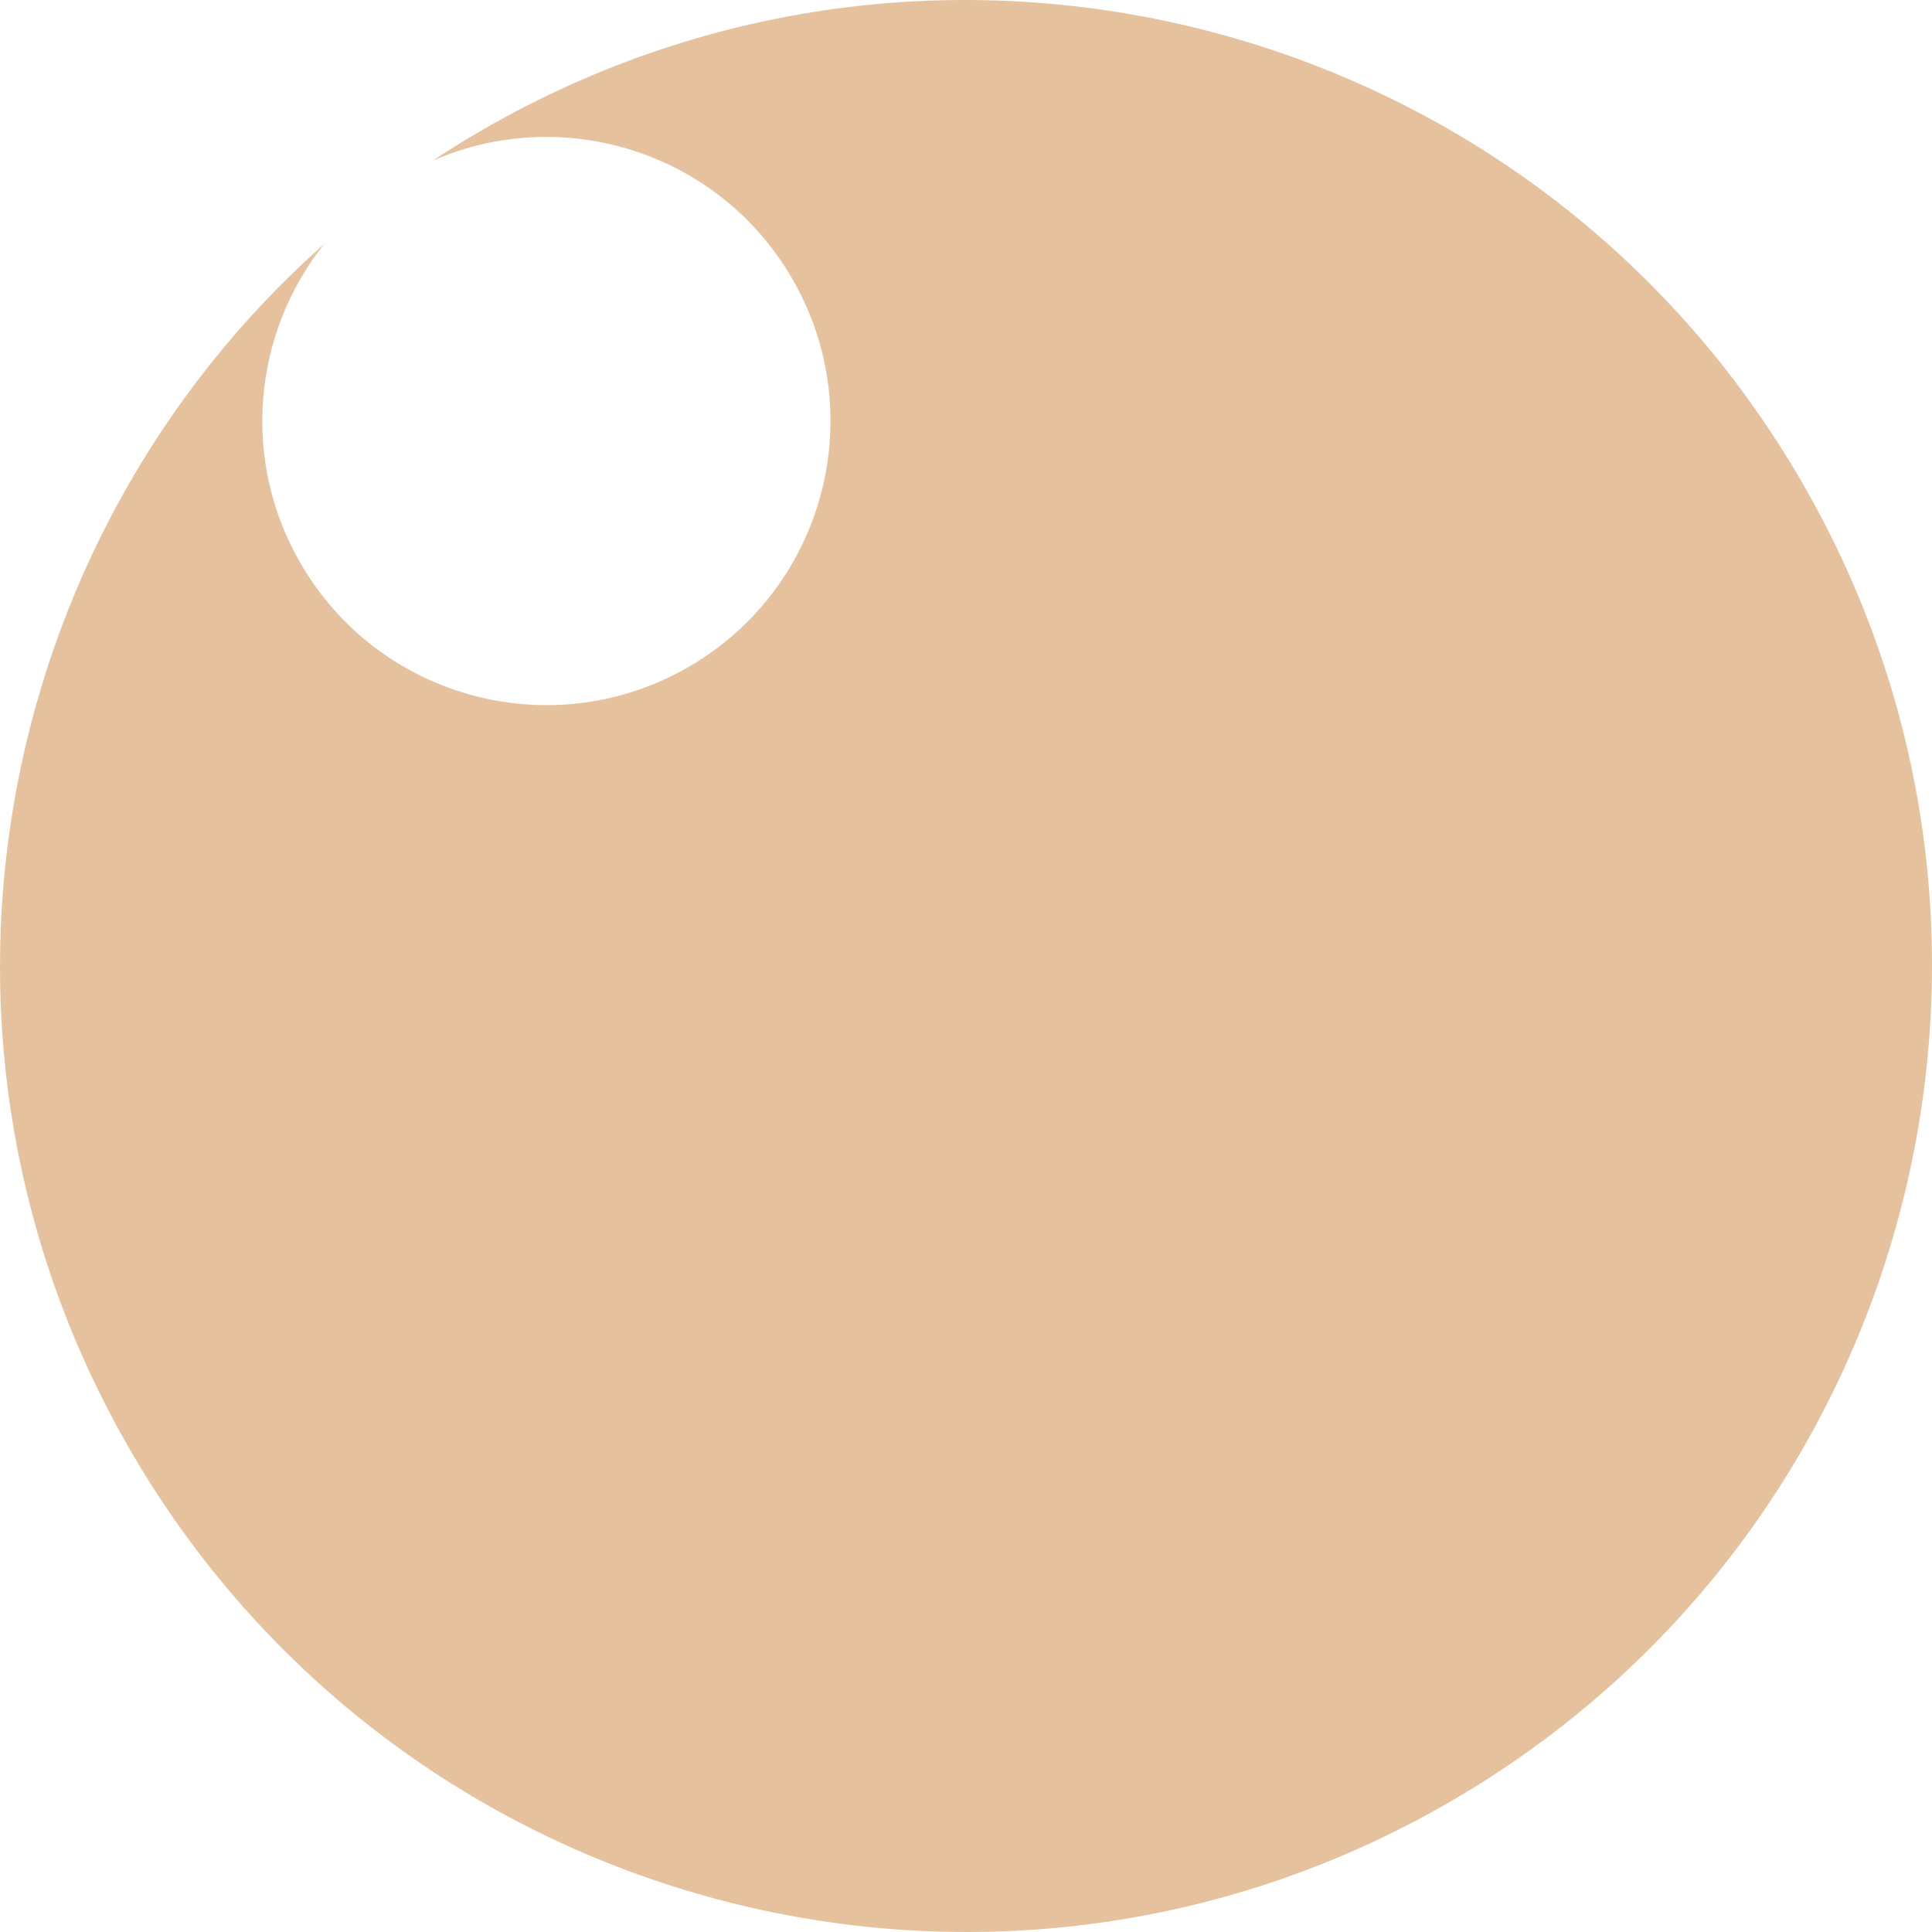
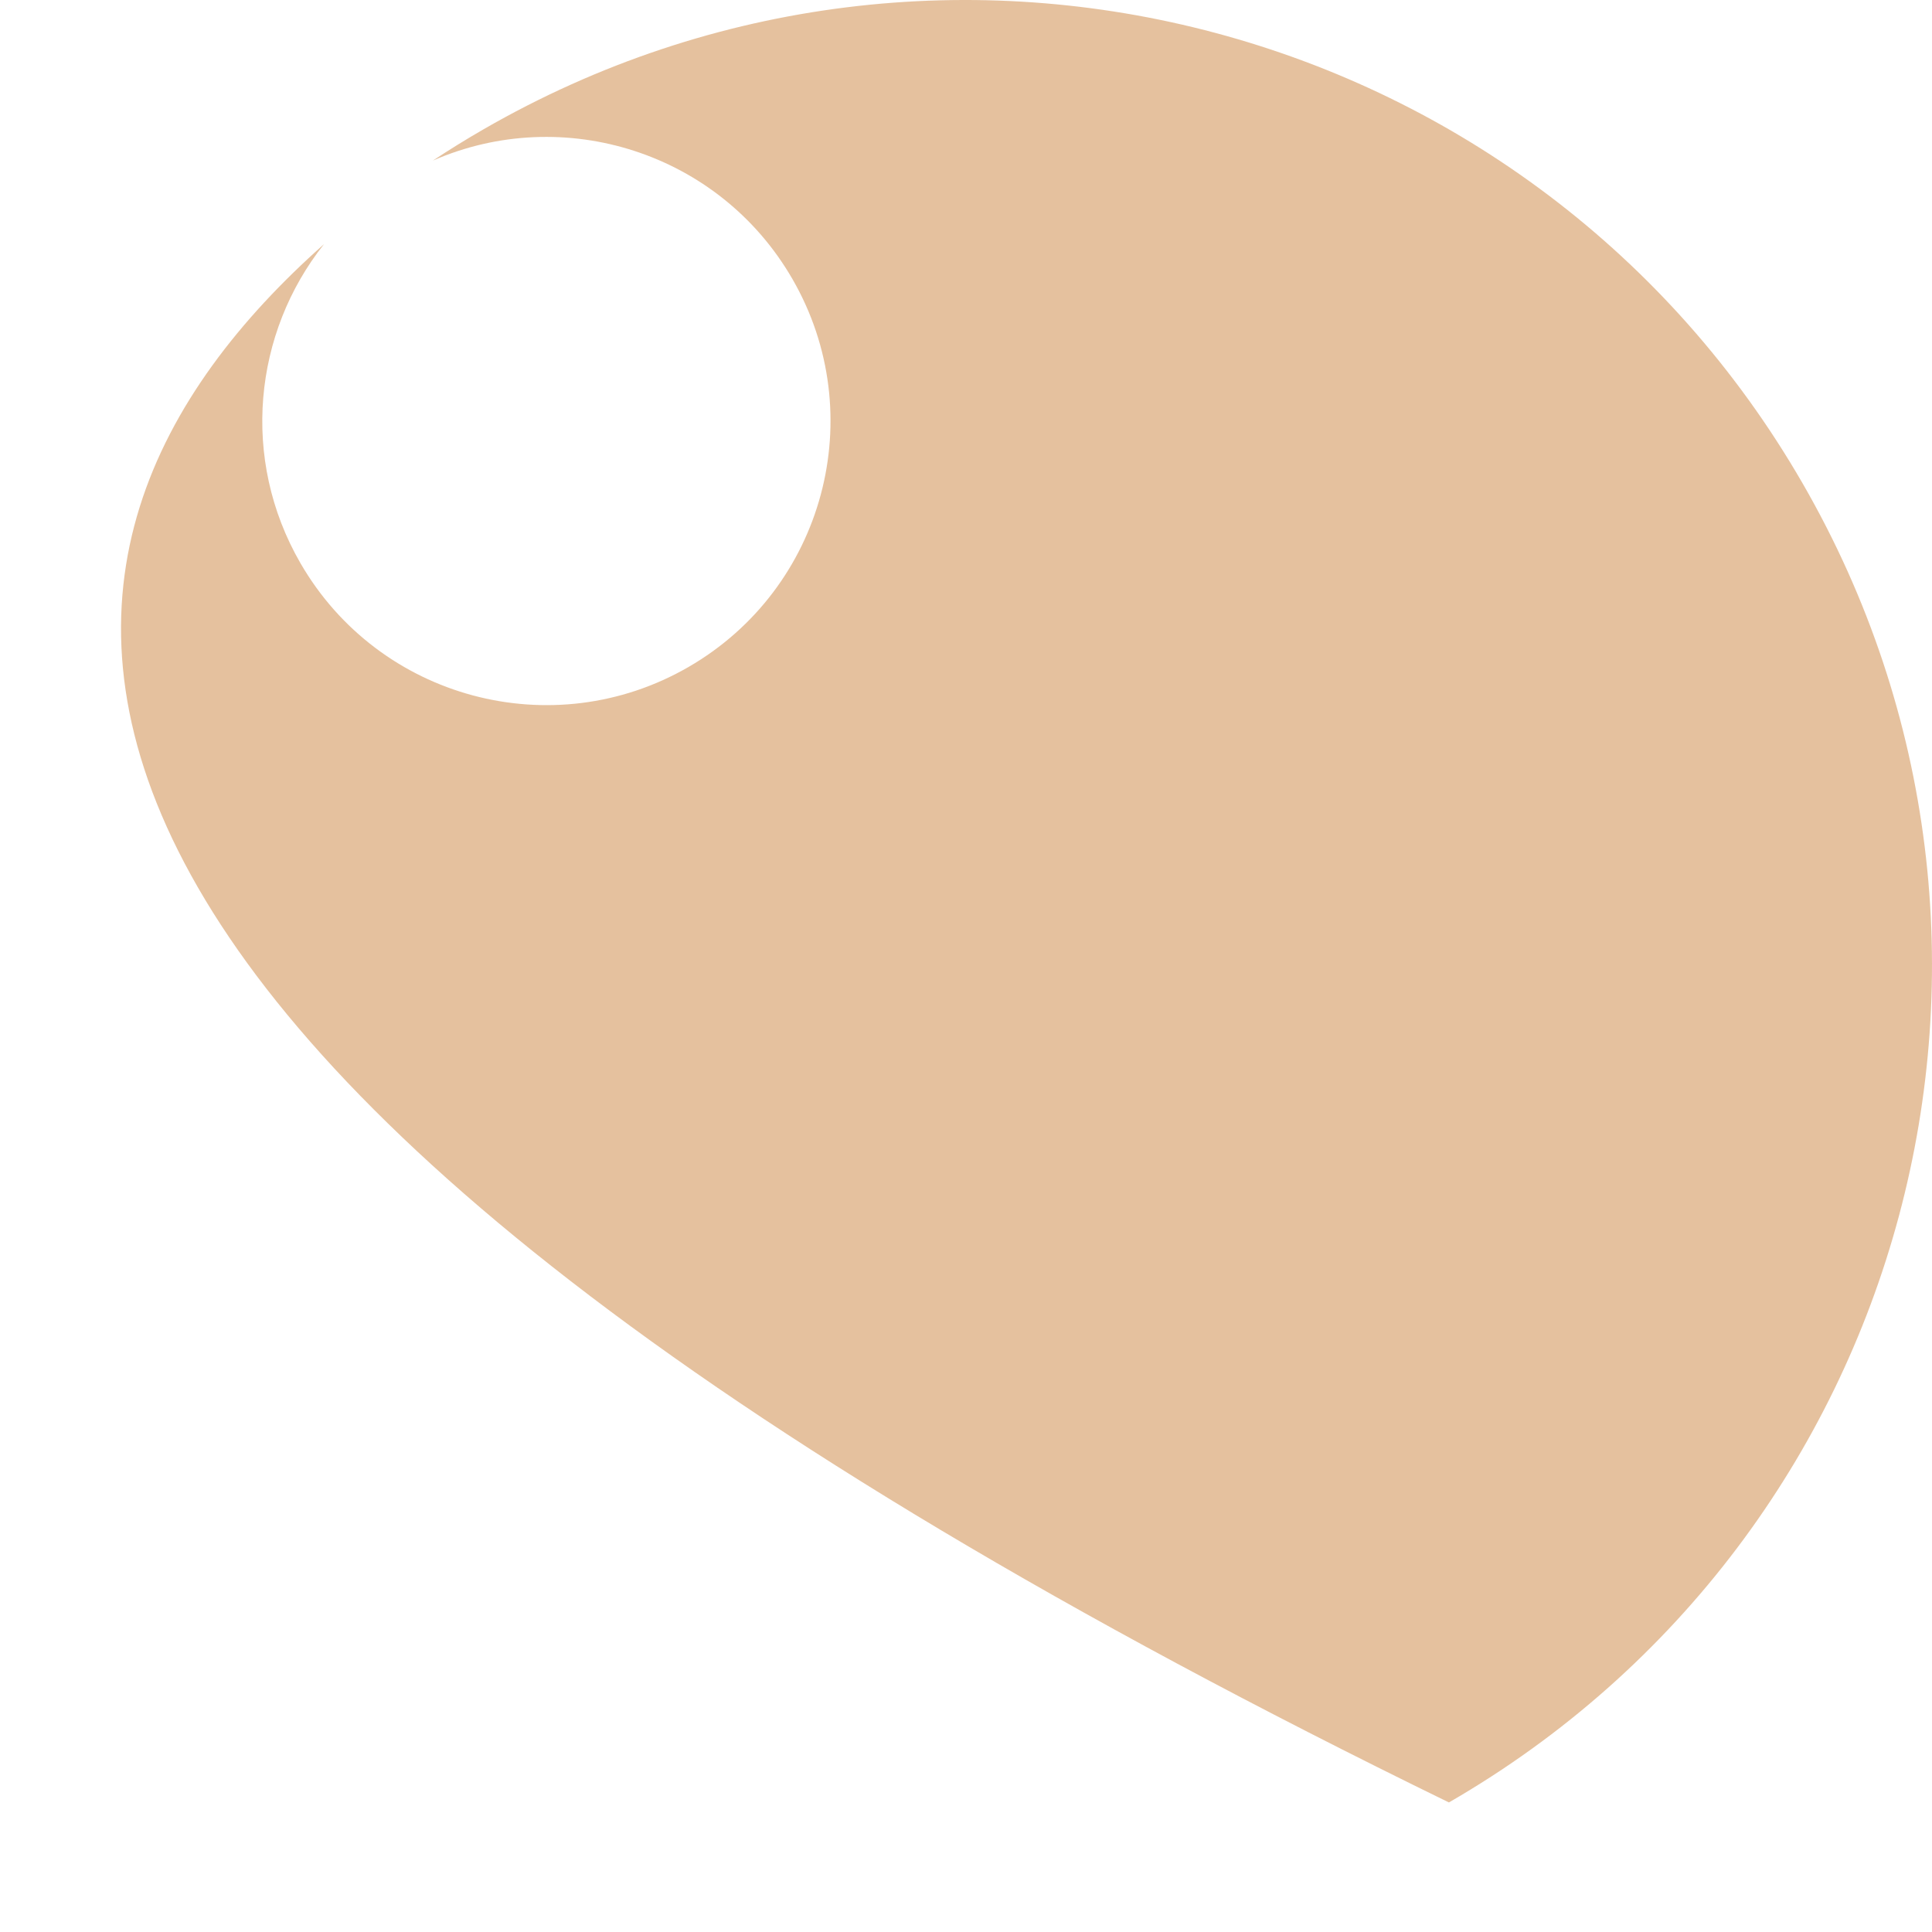
<svg xmlns="http://www.w3.org/2000/svg" width="1264" height="1264" viewBox="0 0 1264 1264" fill="none">
-   <path d="M316.053 84.763C618.283 -89.73 1004.74 13.822 1179.24 316.053C1353.73 618.283 1250.18 1004.74 947.947 1179.24C645.717 1353.73 259.256 1250.18 84.763 947.947C-67.87 683.578 -7.759 354.761 211.978 159.739C165.875 217.742 157.232 300.32 196.524 368.377C247.846 457.268 361.511 487.725 450.402 436.403C539.293 385.082 569.75 271.417 518.428 182.526C470.635 99.744 368.773 67.641 283.203 105.068C293.876 98.018 304.827 91.244 316.053 84.763Z" fill="#CD853F" fill-opacity="0.5" />
+   <path d="M316.053 84.763C618.283 -89.73 1004.74 13.822 1179.24 316.053C1353.73 618.283 1250.18 1004.74 947.947 1179.24C-67.87 683.578 -7.759 354.761 211.978 159.739C165.875 217.742 157.232 300.32 196.524 368.377C247.846 457.268 361.511 487.725 450.402 436.403C539.293 385.082 569.75 271.417 518.428 182.526C470.635 99.744 368.773 67.641 283.203 105.068C293.876 98.018 304.827 91.244 316.053 84.763Z" fill="#CD853F" fill-opacity="0.5" />
</svg>